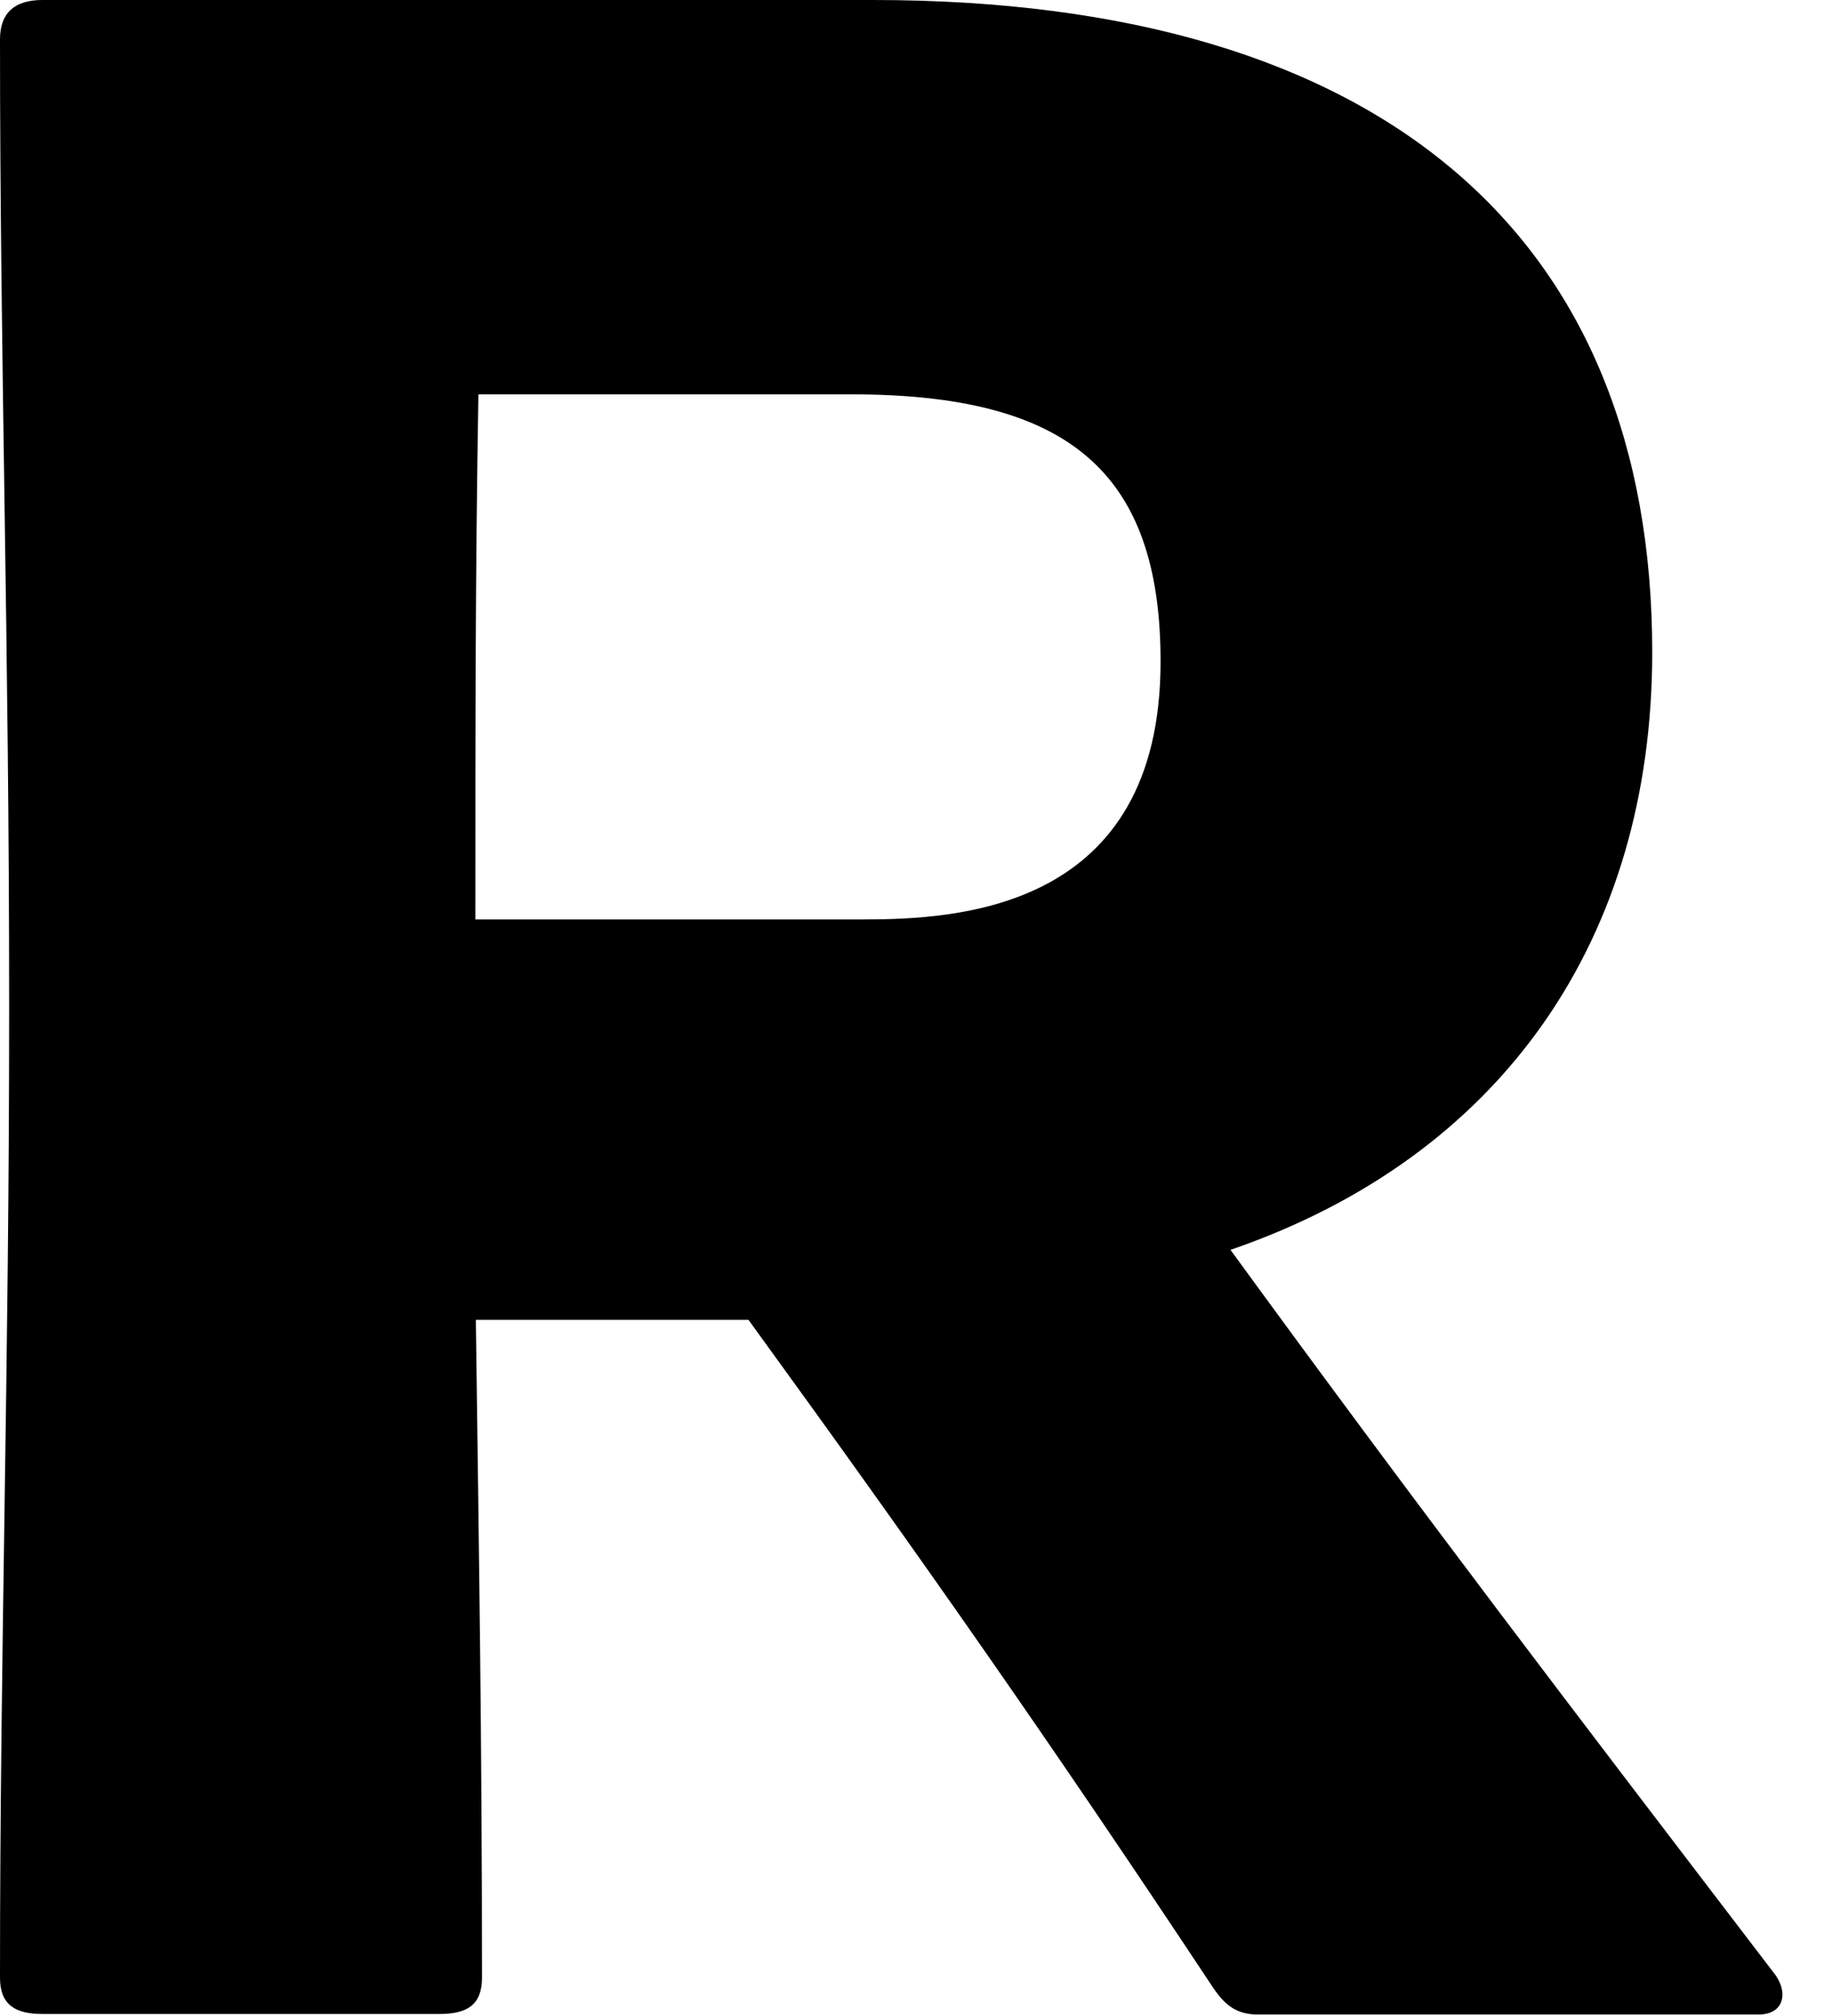
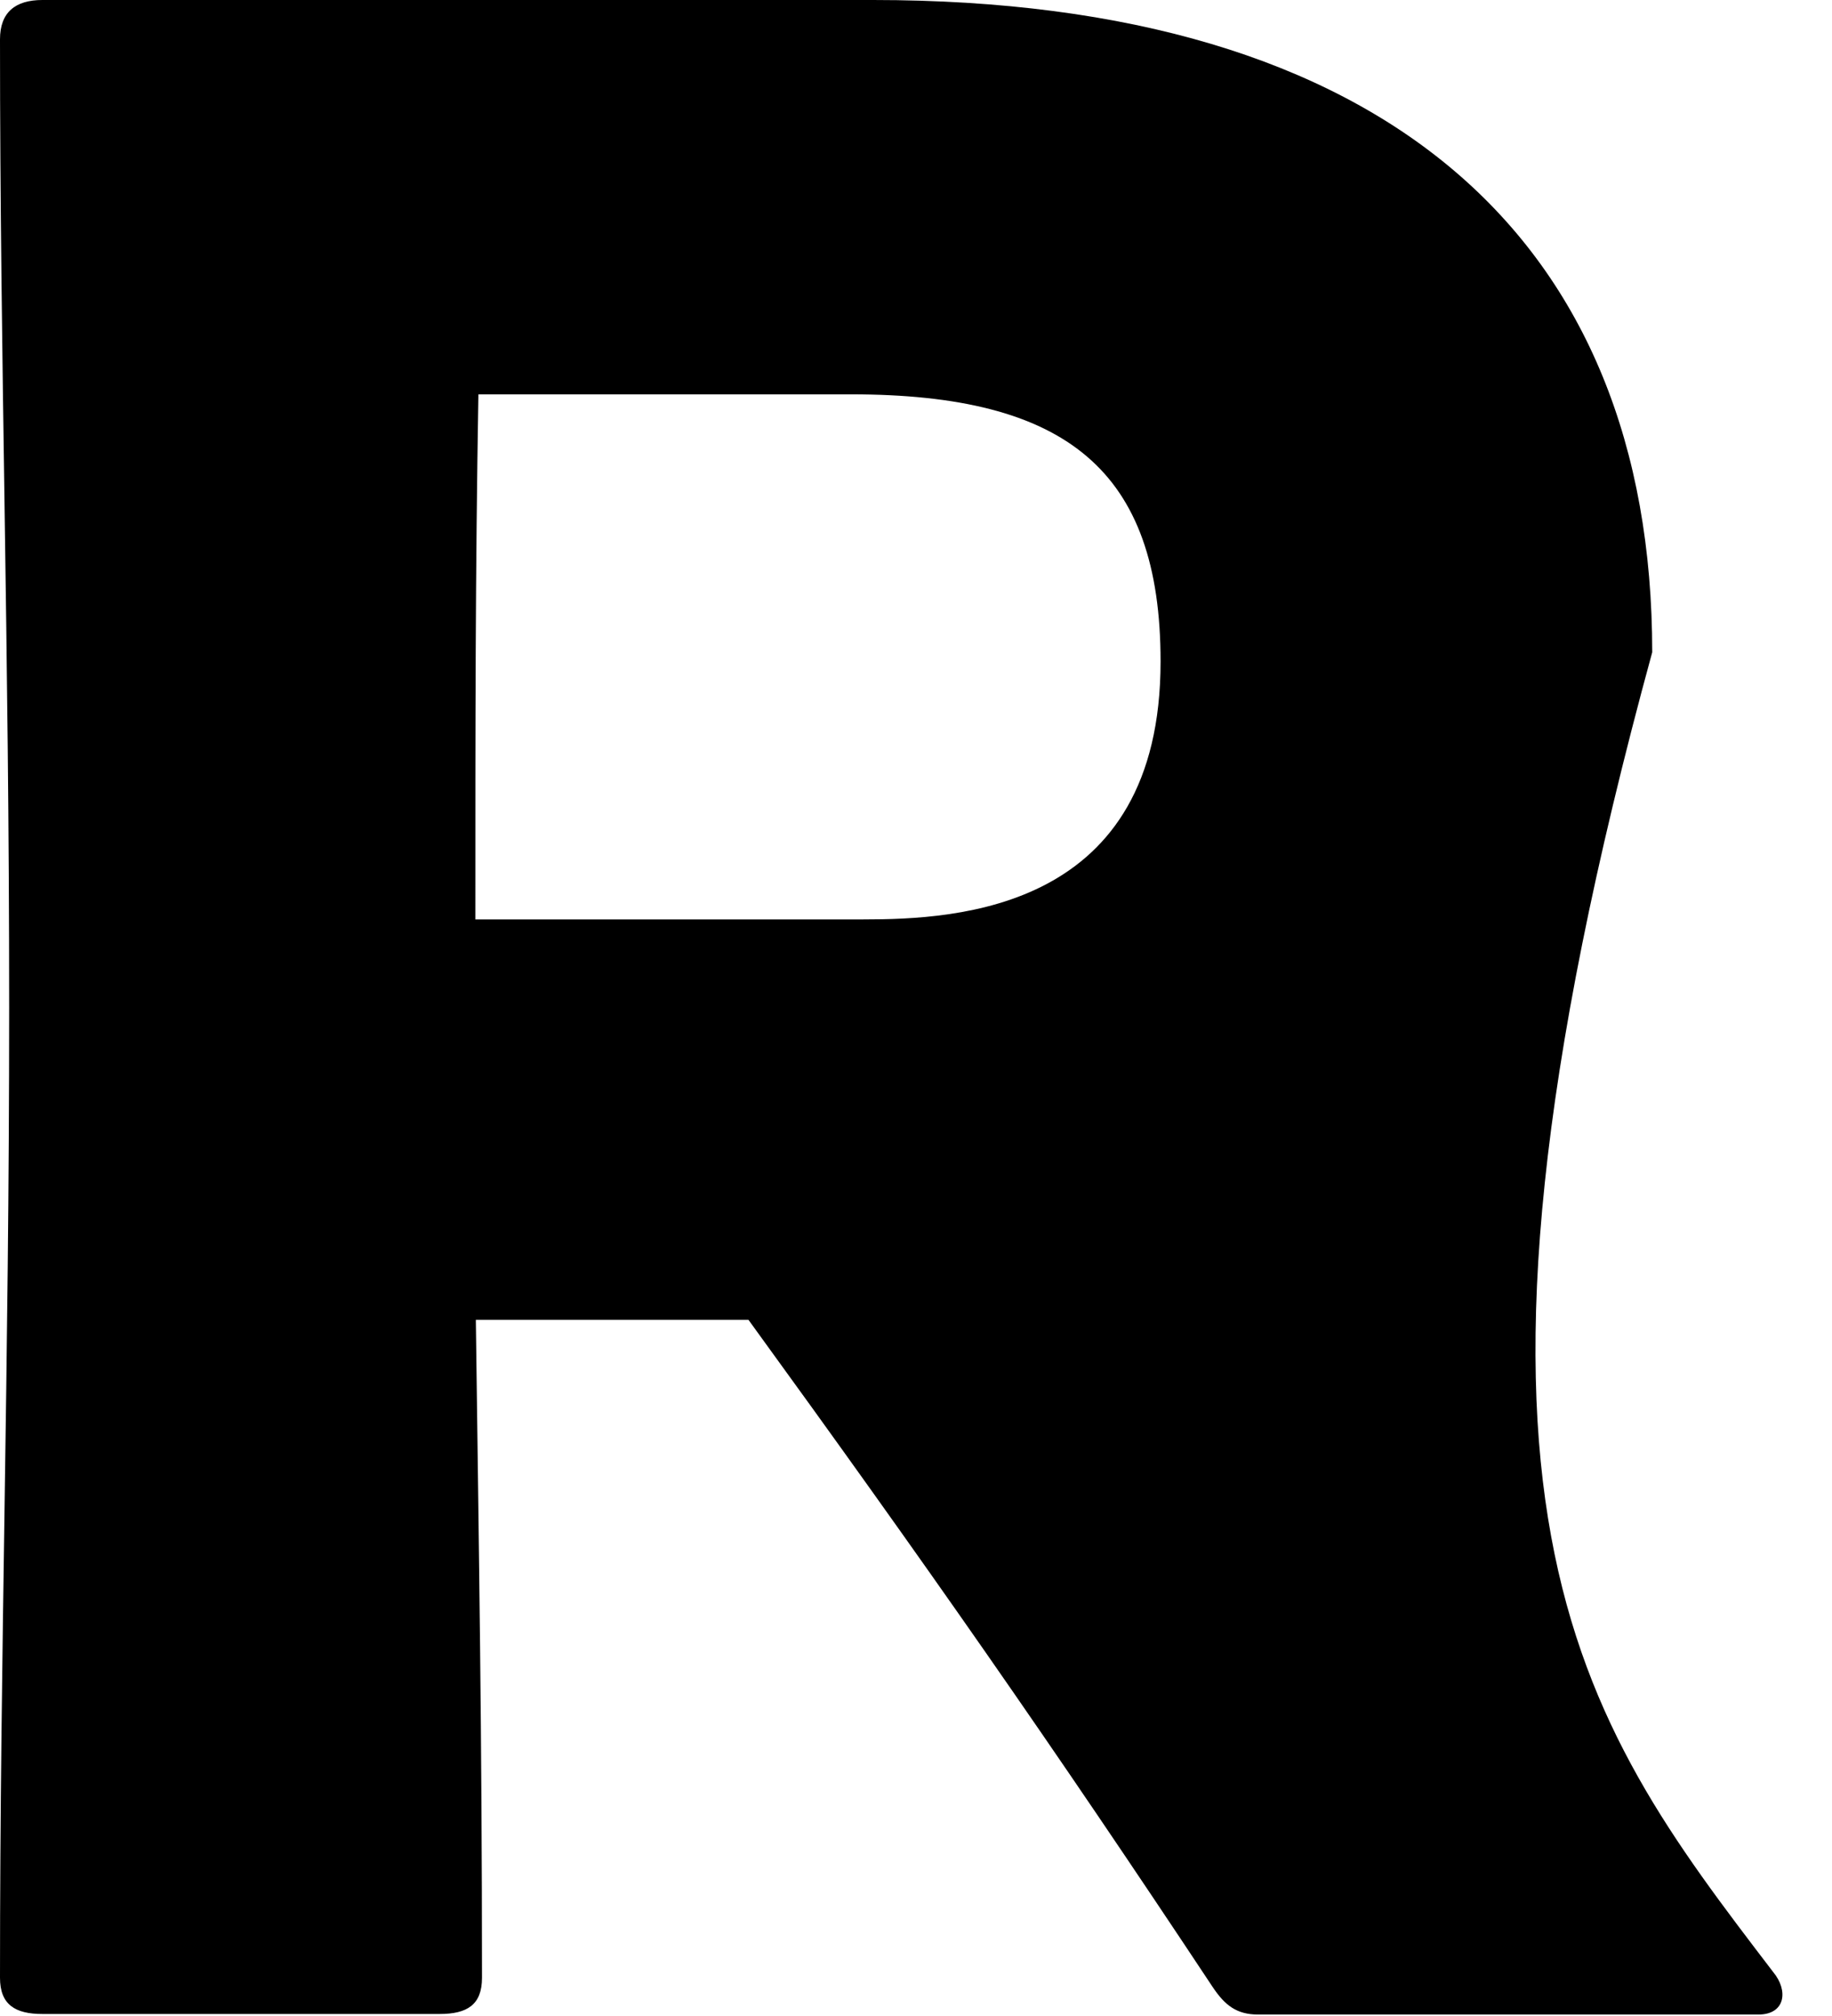
<svg xmlns="http://www.w3.org/2000/svg" fill="none" height="100%" overflow="visible" preserveAspectRatio="none" style="display: block;" viewBox="0 0 30 33" width="100%">
-   <path d="M13.946 6.455H7.834C7.784 9.431 7.784 11.772 7.784 15.05H14.138C15.677 15.05 19.005 14.899 19.005 10.828C19.005 7.7 17.466 6.455 13.938 6.455M7.792 21.596C7.843 25.468 7.893 28.452 7.893 32.374C7.893 32.817 7.65 32.967 7.199 32.967H0.694C0.251 32.967 0 32.817 0 32.374C0 26.964 0.15 22.491 0.15 16.488C0.15 10.485 0 5.961 0 0.644C0 0.201 0.251 0 0.694 0H14.297C22.692 0 27.056 3.921 27.056 10.677C27.056 15.342 24.623 18.921 20.15 20.459C23.227 24.682 25.81 28.059 29.038 32.282C29.288 32.583 29.238 32.976 28.795 32.976H20.601C20.25 32.976 20.058 32.825 19.857 32.524C17.224 28.553 15.142 25.576 12.257 21.605H7.784L7.792 21.596Z" fill="black" id="Vector" />
+   <path d="M13.946 6.455H7.834C7.784 9.431 7.784 11.772 7.784 15.05H14.138C15.677 15.05 19.005 14.899 19.005 10.828C19.005 7.7 17.466 6.455 13.938 6.455M7.792 21.596C7.843 25.468 7.893 28.452 7.893 32.374C7.893 32.817 7.65 32.967 7.199 32.967H0.694C0.251 32.967 0 32.817 0 32.374C0 26.964 0.15 22.491 0.15 16.488C0.15 10.485 0 5.961 0 0.644C0 0.201 0.251 0 0.694 0H14.297C22.692 0 27.056 3.921 27.056 10.677C23.227 24.682 25.81 28.059 29.038 32.282C29.288 32.583 29.238 32.976 28.795 32.976H20.601C20.25 32.976 20.058 32.825 19.857 32.524C17.224 28.553 15.142 25.576 12.257 21.605H7.784L7.792 21.596Z" fill="black" id="Vector" />
</svg>